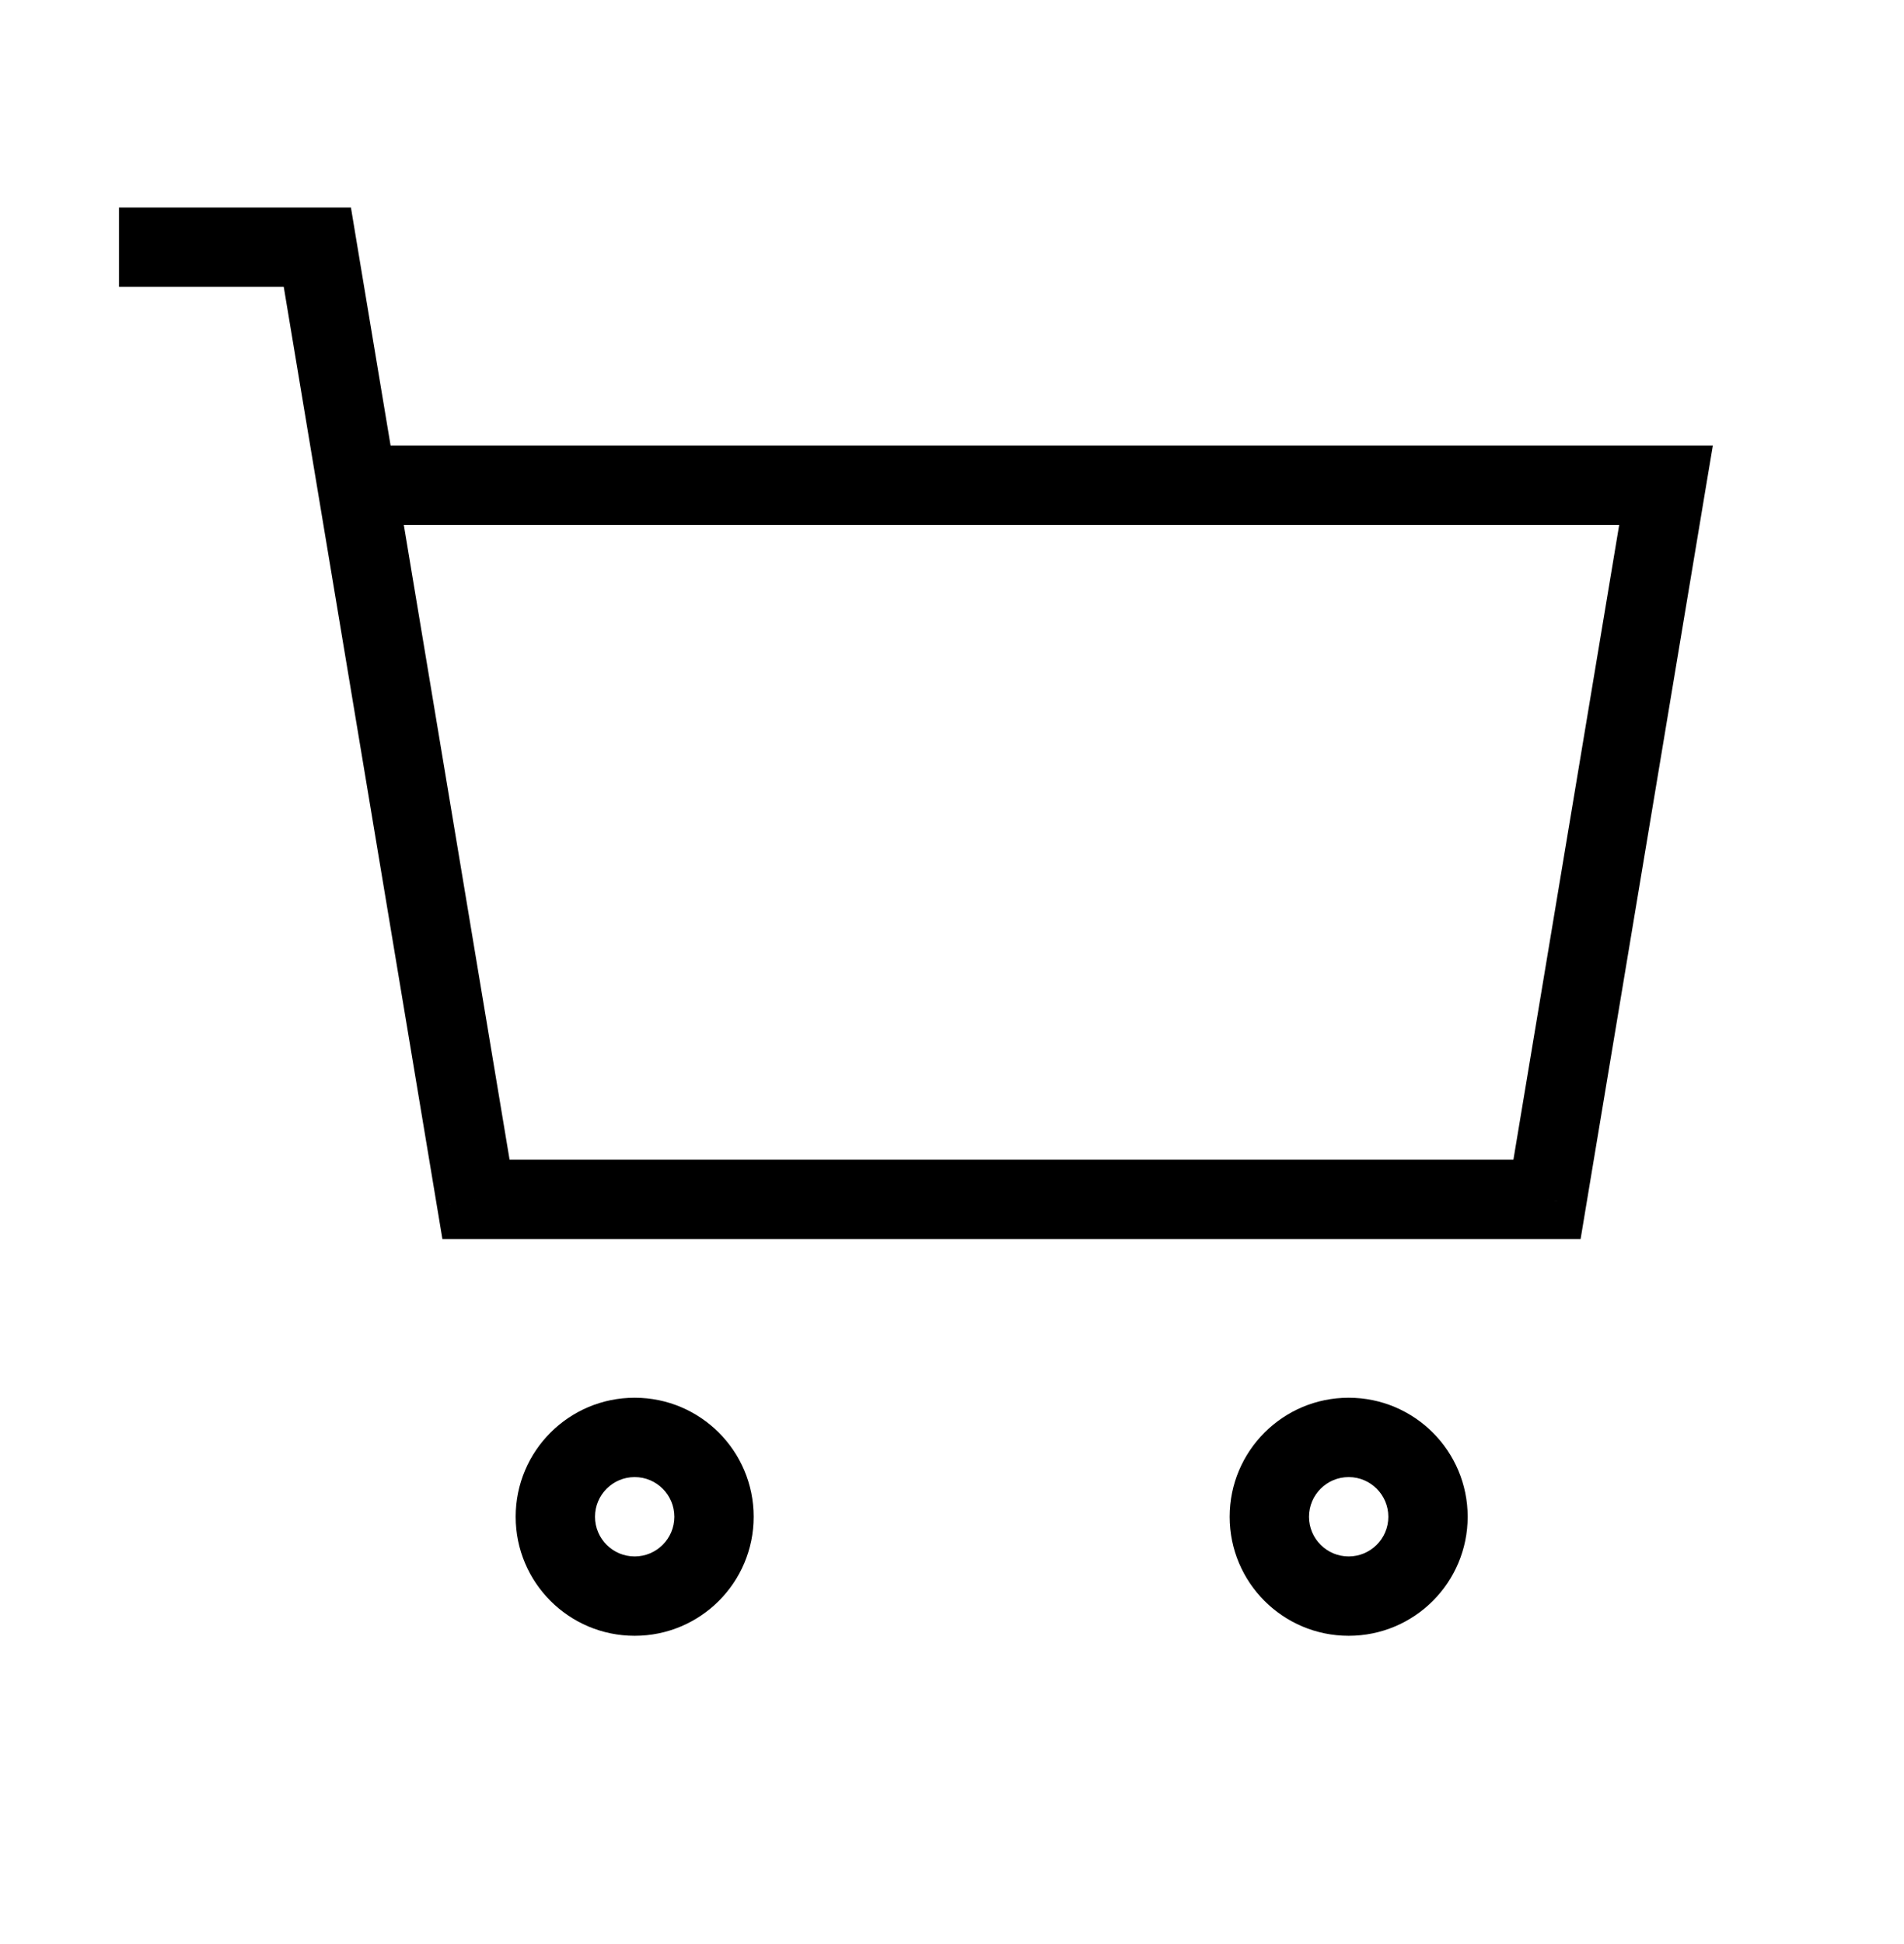
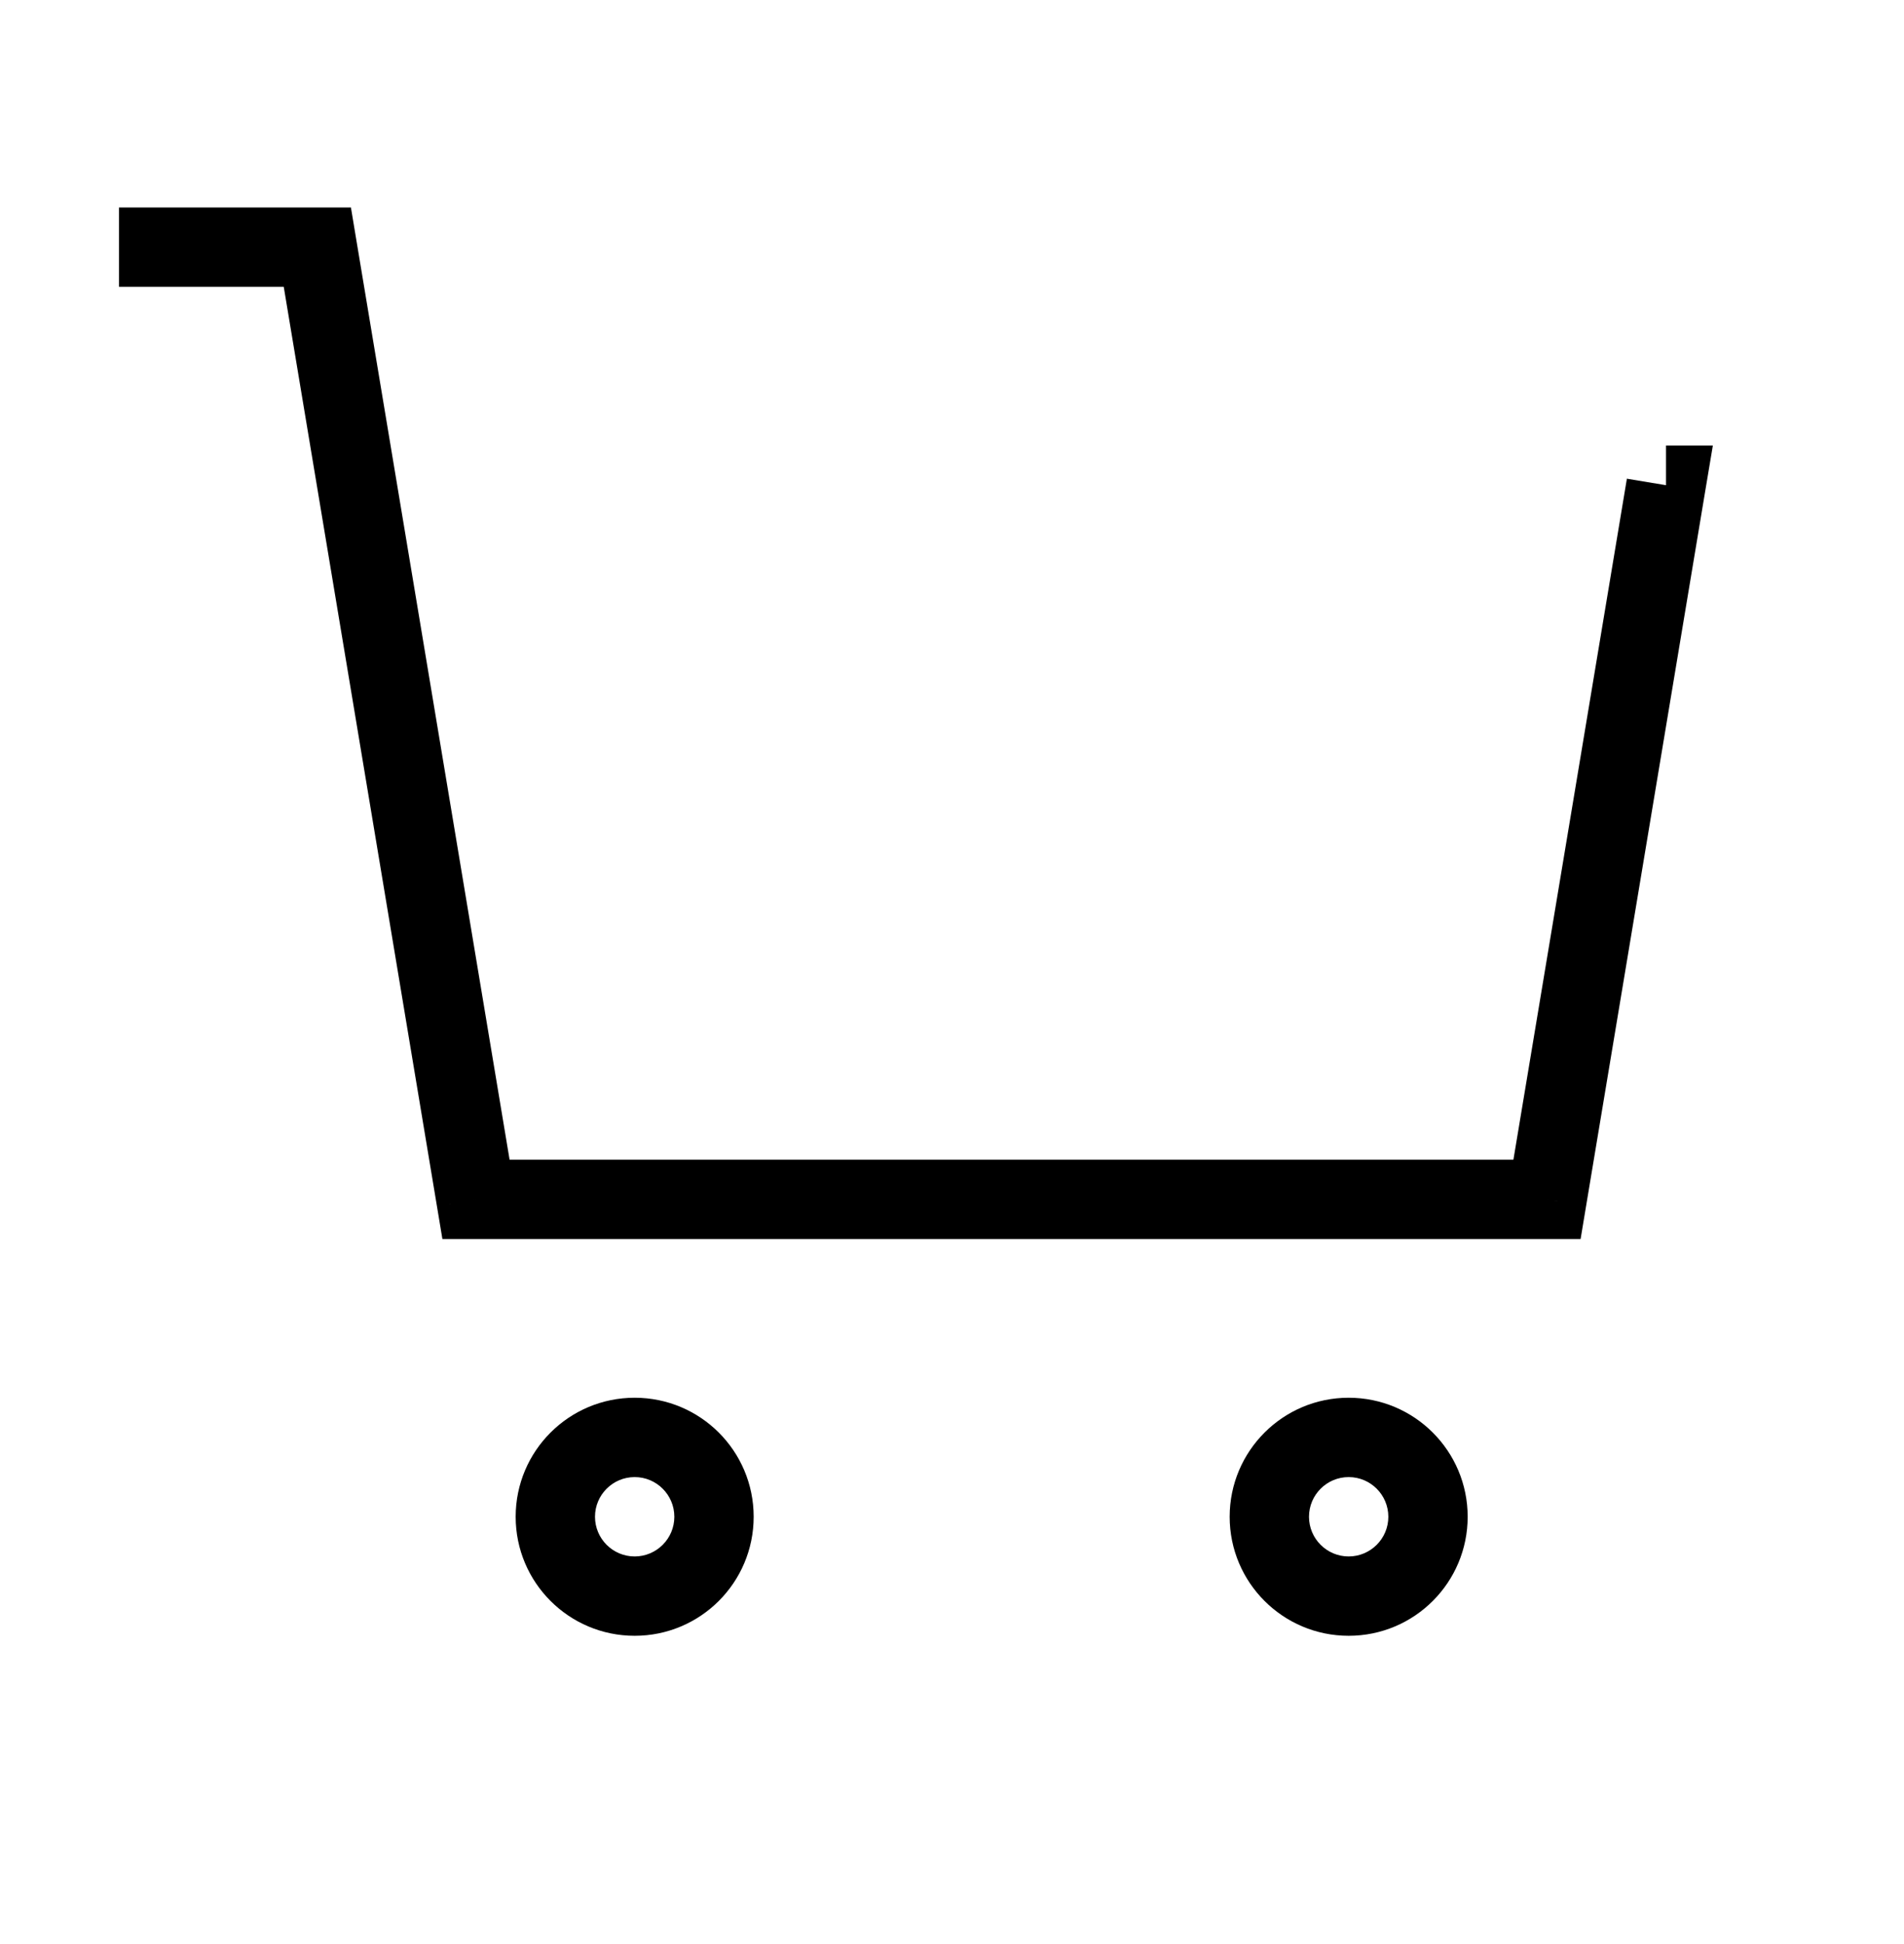
<svg xmlns="http://www.w3.org/2000/svg" width="48" height="49" viewBox="0 0 48 49" fill="none">
-   <path d="M42 12.23L42.986 12.394L43.181 11.23H42V12.23ZM39 30.23V31.23H39.847L39.986 30.394L39 30.23ZM12 30.23L11.014 30.394L11.153 31.23H12V30.23ZM8 6.23L8.986 6.066L8.847 5.23H8V6.23ZM4 5.23H3V7.23H4V5.23ZM41.014 12.066L38.014 30.066L39.986 30.394L42.986 12.394L41.014 12.066ZM39 29.23H12V31.23H39V29.23ZM8 5.23H4V7.23H8V5.23ZM7.014 6.394L8.014 12.394L9.986 12.066L8.986 6.066L7.014 6.394ZM8.014 12.394L11.014 30.394L12.986 30.066L9.986 12.066L8.014 12.394ZM42 11.23H9V13.23H42V11.23ZM17 38.23C17 38.782 16.552 39.23 16 39.23V41.23C17.657 41.23 19 39.887 19 38.23H17ZM16 39.23C15.448 39.23 15 38.782 15 38.23H13C13 39.887 14.343 41.23 16 41.23V39.23ZM15 38.23C15 37.678 15.448 37.23 16 37.23V35.23C14.343 35.23 13 36.573 13 38.23H15ZM16 37.23C16.552 37.23 17 37.678 17 38.23H19C19 36.573 17.657 35.23 16 35.23V37.23ZM35 38.23C35 38.782 34.552 39.23 34 39.23V41.23C35.657 41.23 37 39.887 37 38.23H35ZM34 39.23C33.448 39.23 33 38.782 33 38.23H31C31 39.887 32.343 41.23 34 41.23V39.23ZM33 38.23C33 37.678 33.448 37.23 34 37.23V35.23C32.343 35.23 31 36.573 31 38.23H33ZM34 37.23C34.552 37.23 35 37.678 35 38.23H37C37 36.573 35.657 35.23 34 35.23V37.23Z" fill="black" />
+   <path d="M42 12.23L42.986 12.394L43.181 11.23H42V12.23ZM39 30.23V31.23H39.847L39.986 30.394L39 30.23ZM12 30.23L11.014 30.394L11.153 31.23H12V30.23ZM8 6.23L8.986 6.066L8.847 5.23H8V6.23ZM4 5.23H3V7.23H4V5.23ZM41.014 12.066L38.014 30.066L39.986 30.394L42.986 12.394L41.014 12.066ZM39 29.23H12V31.23H39V29.23ZM8 5.23H4V7.23H8V5.23ZM7.014 6.394L8.014 12.394L9.986 12.066L8.986 6.066L7.014 6.394ZM8.014 12.394L11.014 30.394L12.986 30.066L9.986 12.066L8.014 12.394ZM42 11.23V13.23H42V11.23ZM17 38.23C17 38.782 16.552 39.23 16 39.23V41.23C17.657 41.23 19 39.887 19 38.23H17ZM16 39.23C15.448 39.23 15 38.782 15 38.23H13C13 39.887 14.343 41.23 16 41.23V39.23ZM15 38.23C15 37.678 15.448 37.23 16 37.23V35.23C14.343 35.23 13 36.573 13 38.23H15ZM16 37.23C16.552 37.23 17 37.678 17 38.23H19C19 36.573 17.657 35.23 16 35.23V37.23ZM35 38.23C35 38.782 34.552 39.23 34 39.23V41.23C35.657 41.23 37 39.887 37 38.23H35ZM34 39.23C33.448 39.23 33 38.782 33 38.23H31C31 39.887 32.343 41.23 34 41.23V39.23ZM33 38.23C33 37.678 33.448 37.23 34 37.23V35.23C32.343 35.23 31 36.573 31 38.23H33ZM34 37.23C34.552 37.23 35 37.678 35 38.23H37C37 36.573 35.657 35.23 34 35.23V37.23Z" fill="black" />
</svg>